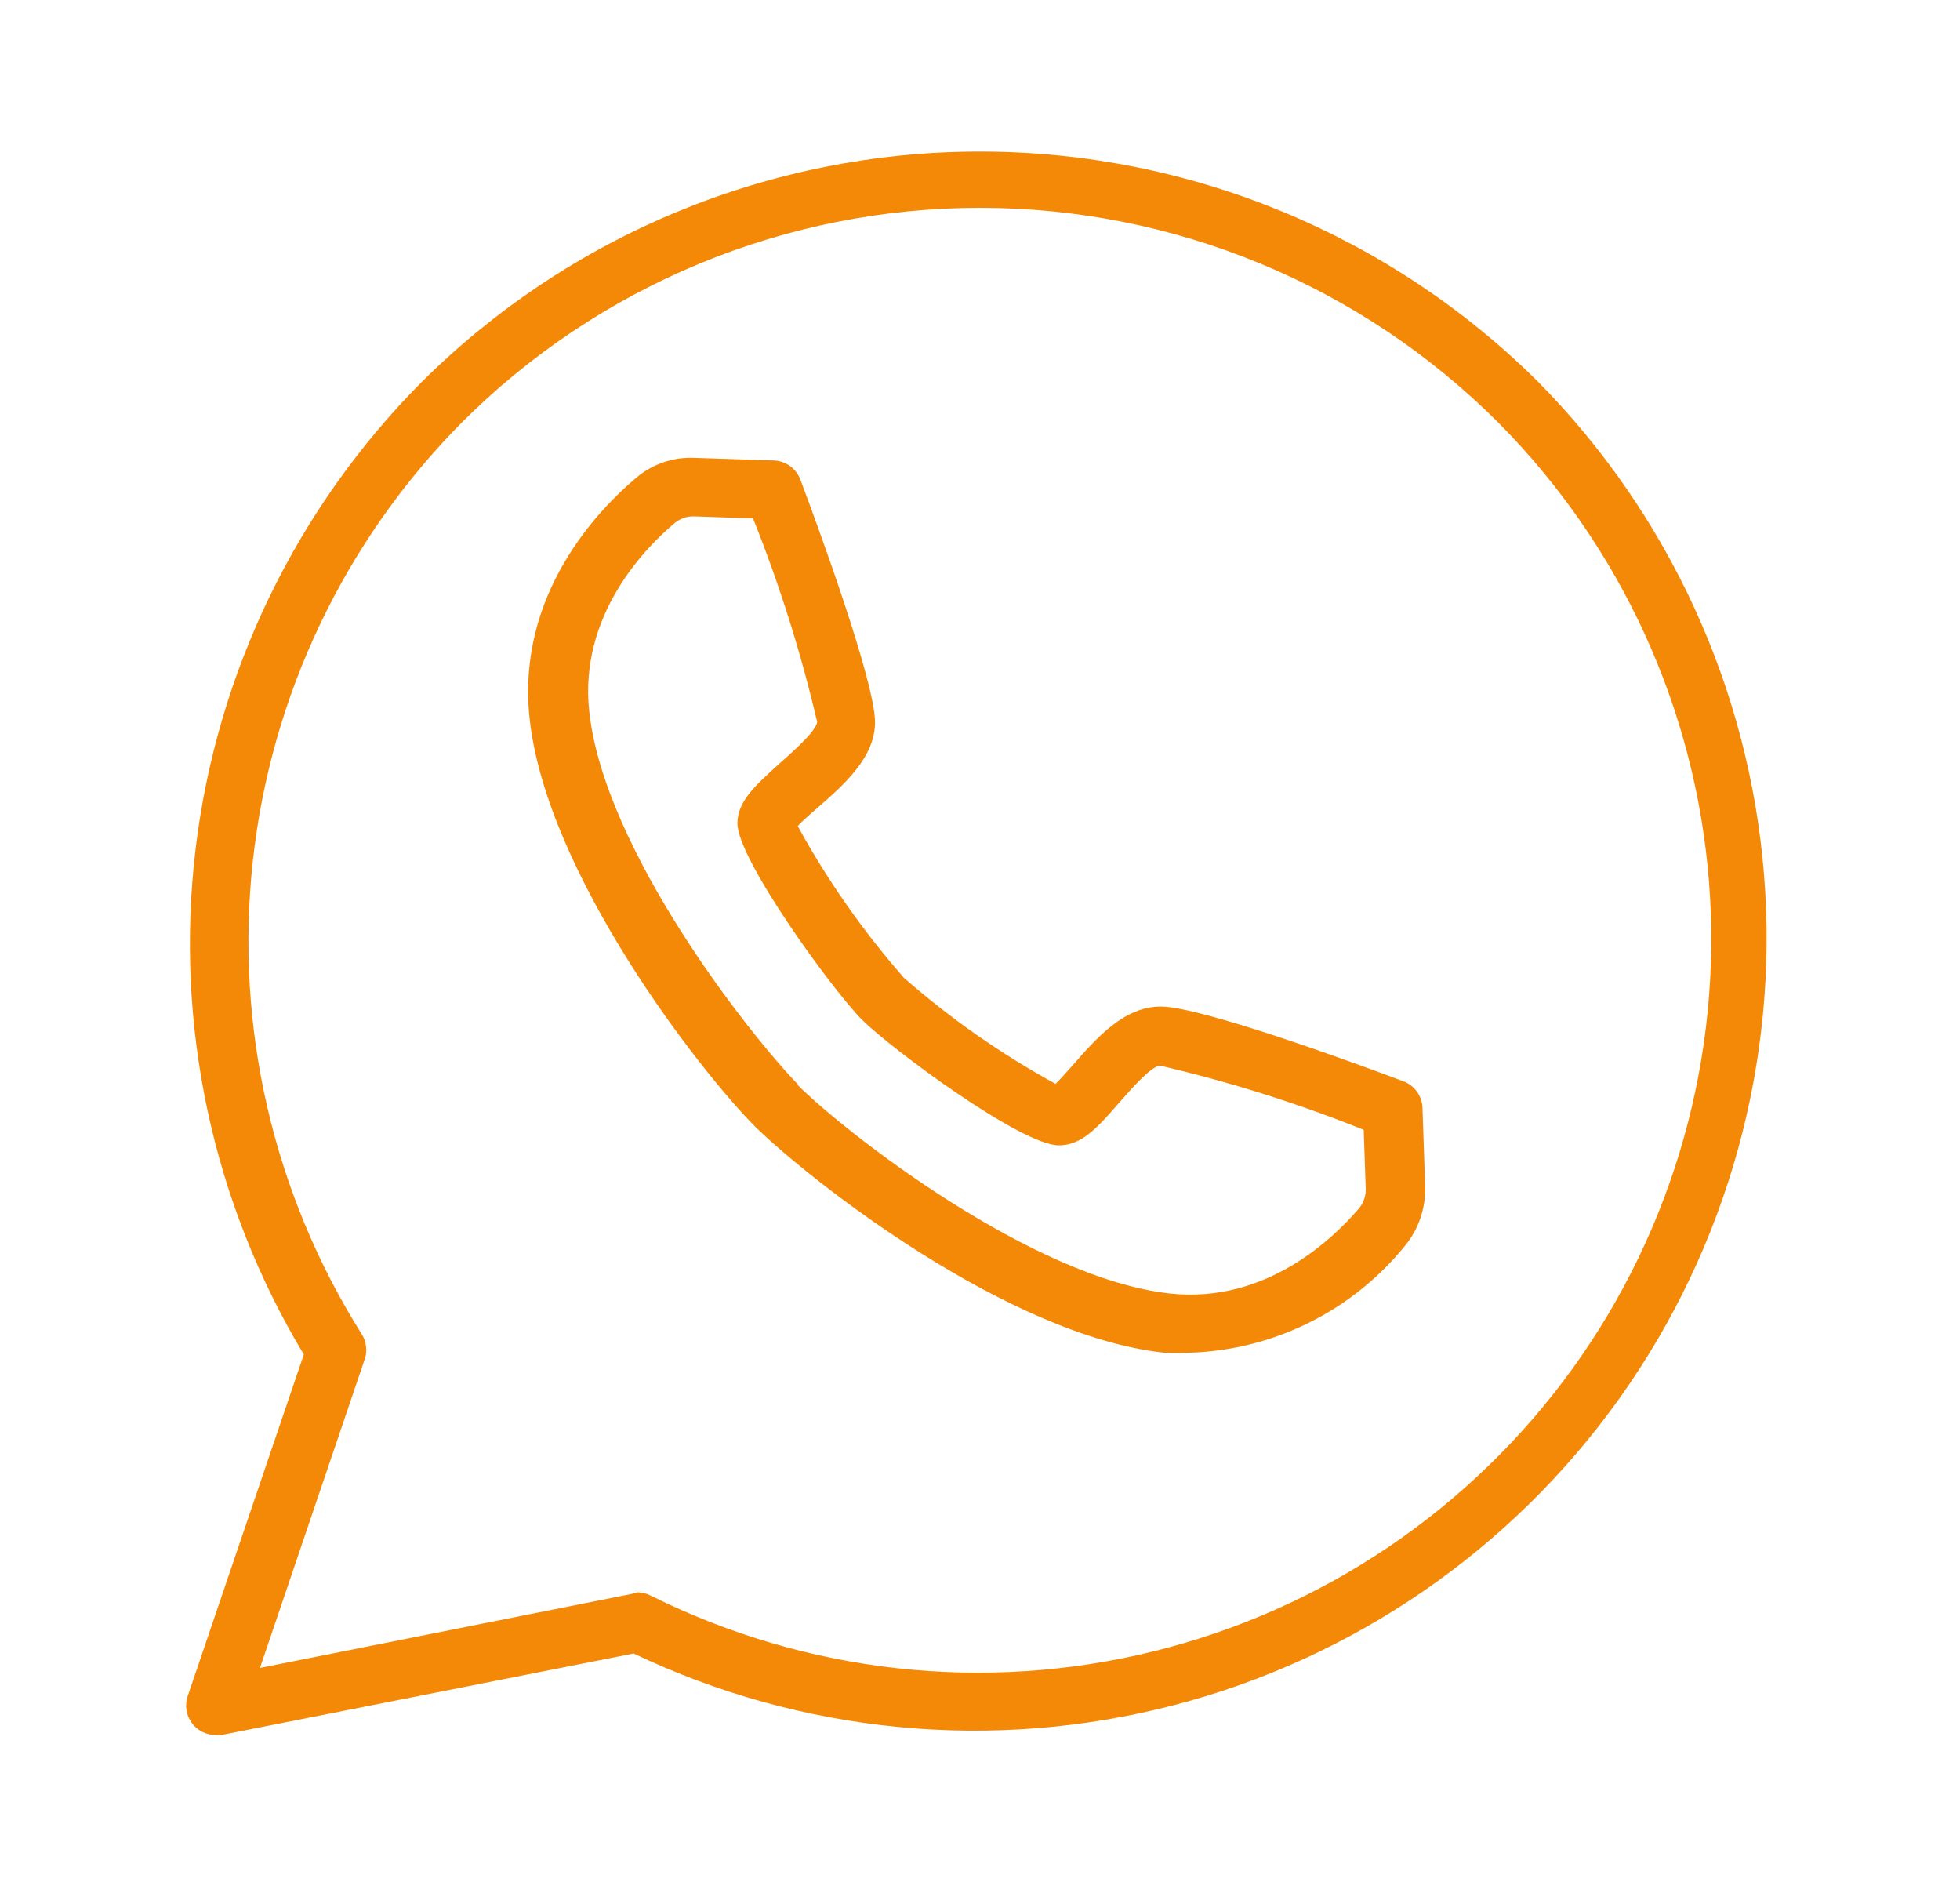
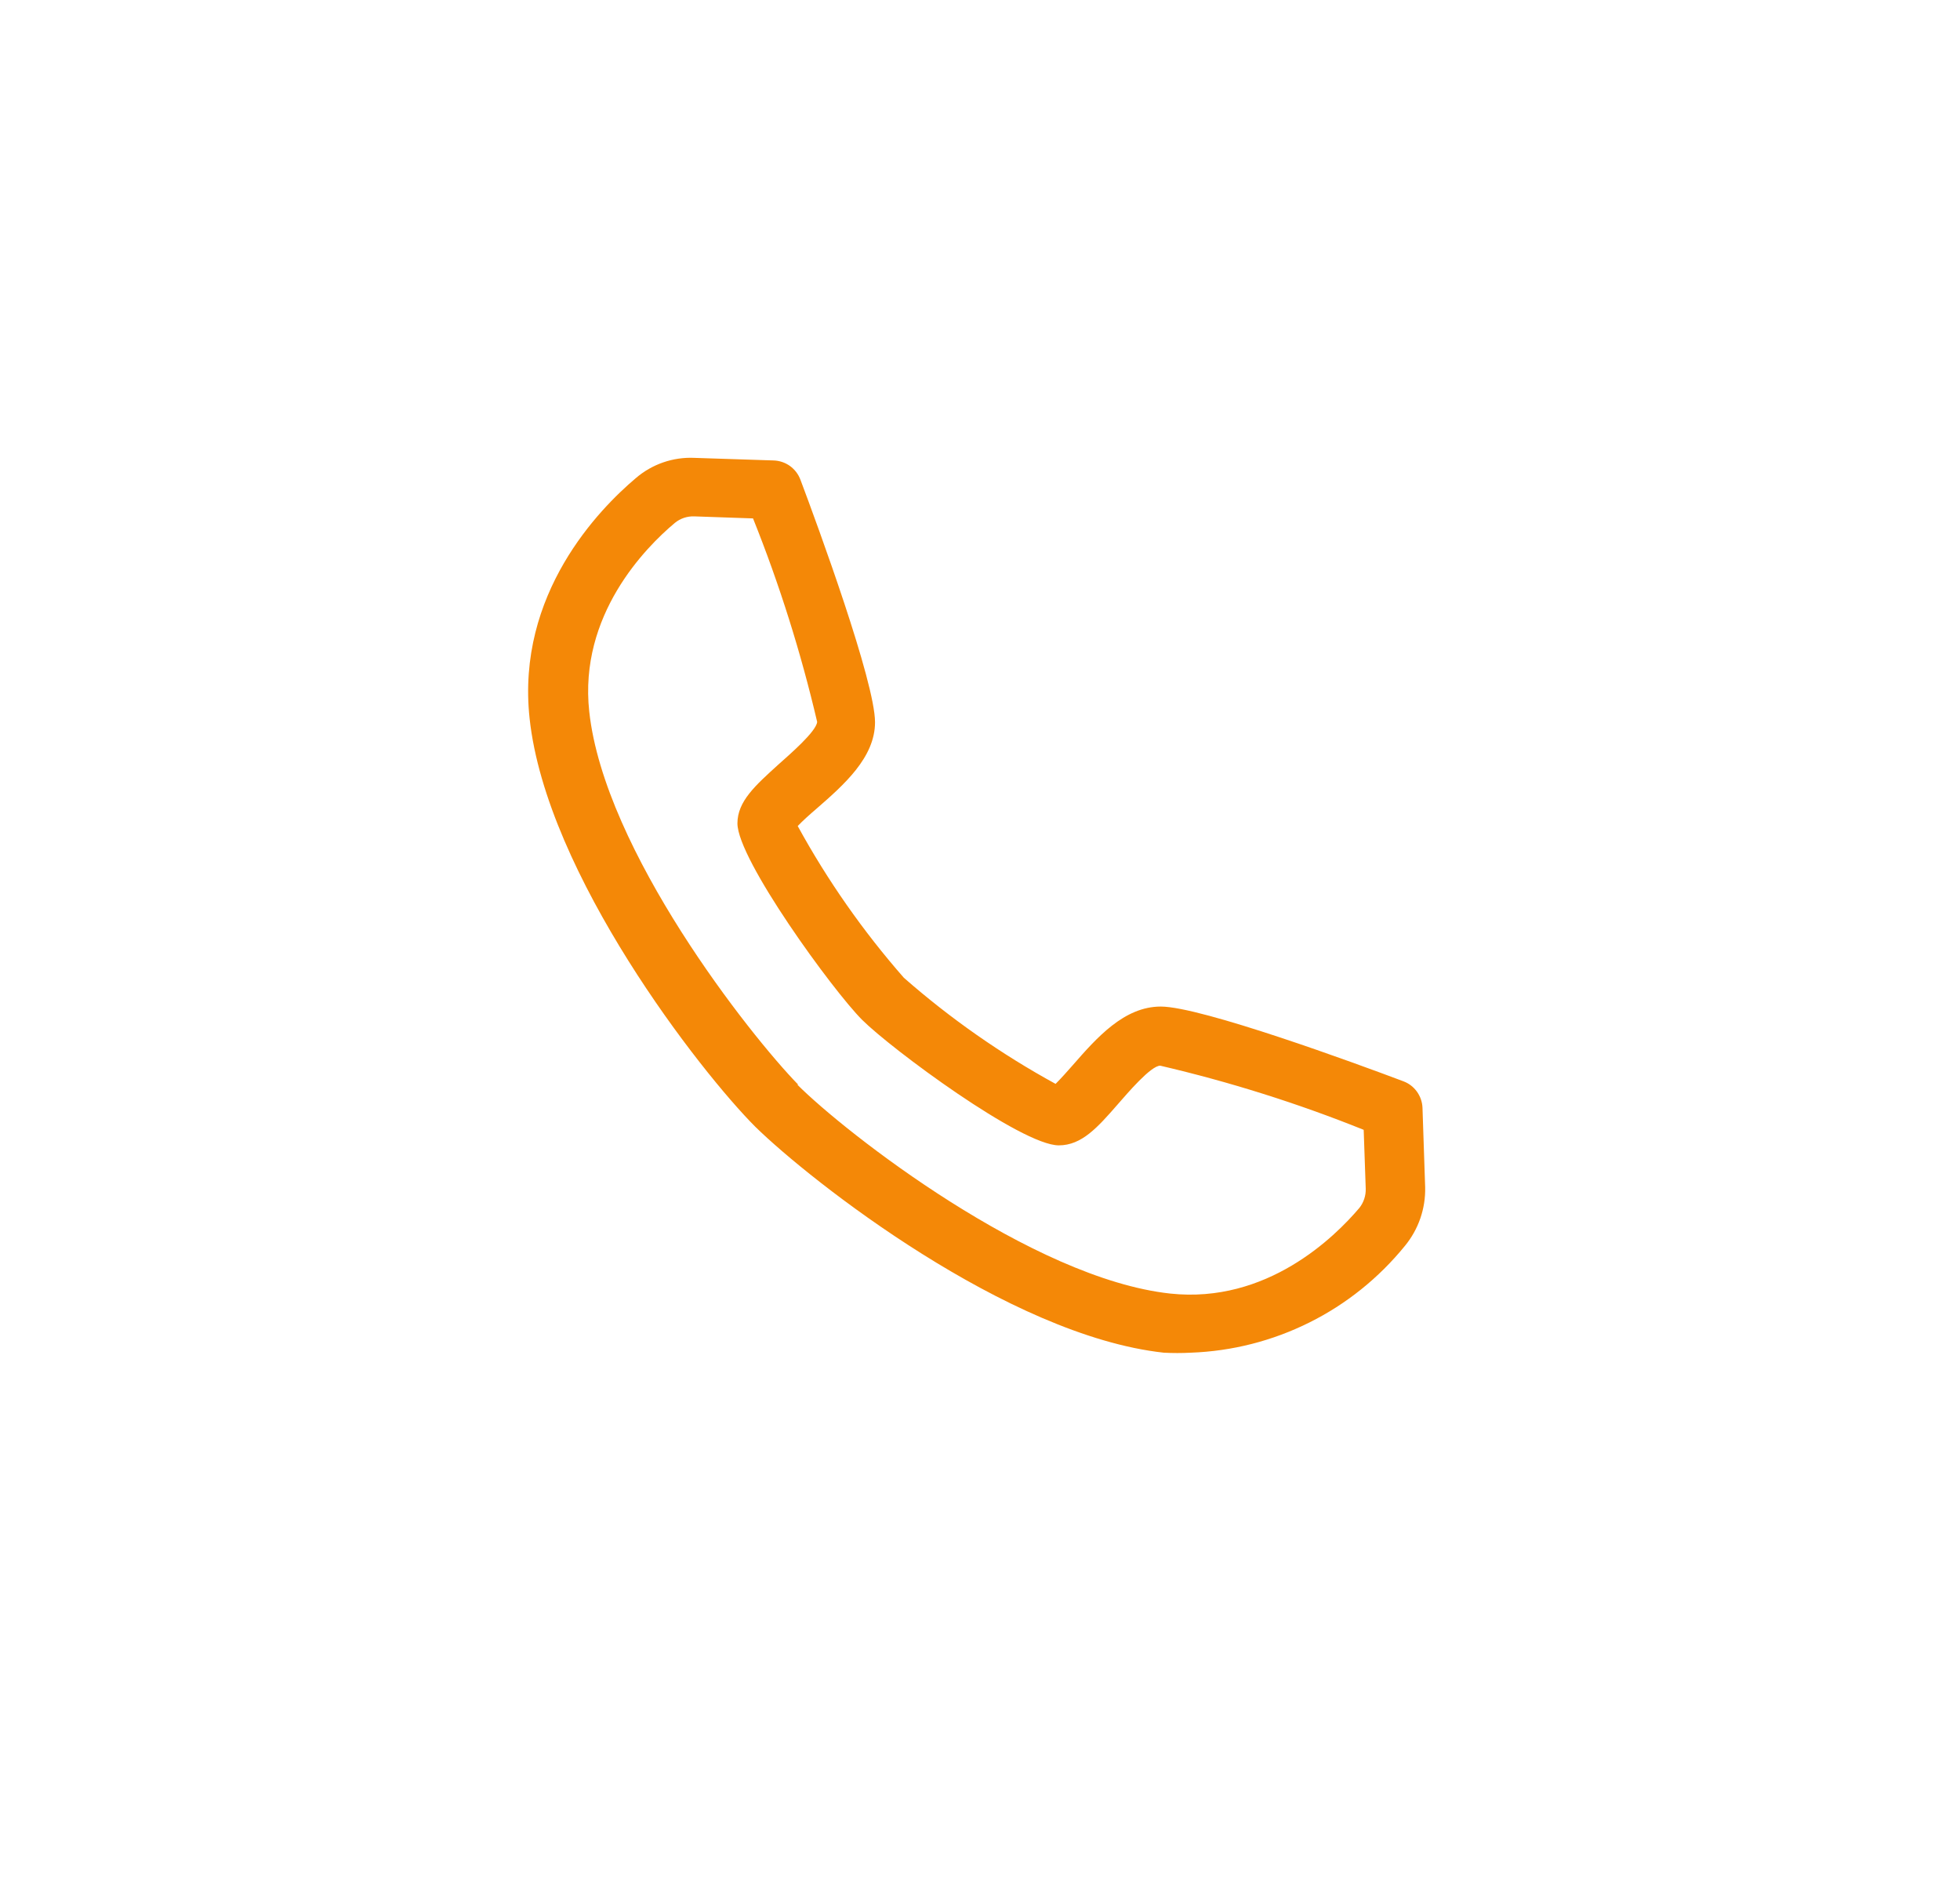
<svg xmlns="http://www.w3.org/2000/svg" width="25" height="24" fill="none">
-   <path d="M2.75 22.125C2.69 22.125 2.632 22.111 2.578 22.084C2.525 22.057 2.479 22.017 2.445 21.969C2.41 21.921 2.387 21.865 2.378 21.806C2.369 21.747 2.375 21.686 2.394 21.63L3.875 17.273C2.71 15.334 2.224 13.062 2.496 10.816C2.768 8.571 3.781 6.48 5.375 4.875C7.268 2.991 9.829 1.933 12.5 1.933C15.171 1.933 17.732 2.991 19.625 4.875C21.293 6.567 22.312 8.794 22.501 11.162C22.69 13.531 22.038 15.891 20.66 17.827C19.282 19.763 17.265 21.151 14.965 21.747C12.664 22.343 10.227 22.109 8.082 21.086L2.825 22.125H2.75ZM8.131 20.306C8.19 20.307 8.248 20.321 8.3 20.348C10.284 21.337 12.555 21.59 14.708 21.06C16.861 20.531 18.756 19.254 20.055 17.457C21.353 15.66 21.971 13.46 21.799 11.249C21.626 9.039 20.673 6.962 19.111 5.389C18.243 4.52 17.212 3.832 16.078 3.362C14.944 2.892 13.728 2.65 12.5 2.65C11.272 2.65 10.056 2.892 8.922 3.362C7.788 3.832 6.757 4.52 5.889 5.389C4.395 6.898 3.456 8.868 3.225 10.979C2.993 13.09 3.483 15.217 4.614 17.014C4.644 17.061 4.663 17.115 4.669 17.171C4.676 17.227 4.67 17.283 4.651 17.336L3.316 21.27L8.064 20.325L8.131 20.306Z" fill="#F48807" />
  <path d="M15.189 17.25C15.074 17.256 14.959 17.256 14.844 17.25C12.853 17.032 10.344 15.064 9.635 14.37C8.941 13.676 6.969 11.152 6.755 9.161C6.583 7.571 7.644 6.491 8.109 6.098C8.317 5.919 8.585 5.826 8.859 5.839L9.871 5.872C9.945 5.875 10.017 5.9 10.077 5.943C10.137 5.987 10.183 6.047 10.209 6.116C10.434 6.713 11.161 8.696 11.161 9.21C11.161 9.66 10.764 10.009 10.411 10.316C10.336 10.38 10.235 10.47 10.175 10.534C10.554 11.226 11.008 11.875 11.529 12.469C12.122 12.989 12.771 13.443 13.464 13.822C13.528 13.759 13.618 13.658 13.681 13.586C13.989 13.234 14.338 12.836 14.806 12.836C15.32 12.836 17.304 13.564 17.9 13.789C17.97 13.815 18.03 13.861 18.073 13.921C18.116 13.981 18.141 14.052 18.144 14.126L18.178 15.139C18.185 15.412 18.093 15.678 17.919 15.889C17.587 16.297 17.172 16.631 16.701 16.865C16.23 17.1 15.715 17.231 15.189 17.25ZM10.168 13.83C10.786 14.449 13.168 16.305 14.926 16.496C16.16 16.628 17.023 15.776 17.338 15.405C17.394 15.335 17.423 15.247 17.42 15.158L17.394 14.408C16.551 14.069 15.683 13.796 14.799 13.59C14.679 13.59 14.383 13.939 14.255 14.085C14 14.377 13.798 14.606 13.505 14.606C13.029 14.606 11.368 13.376 10.996 13.005C10.625 12.634 9.406 10.961 9.406 10.5C9.406 10.219 9.635 10.016 9.928 9.75C10.07 9.623 10.411 9.33 10.423 9.206C10.216 8.322 9.943 7.454 9.605 6.611L8.855 6.585C8.765 6.582 8.678 6.611 8.608 6.668C8.233 6.982 7.381 7.845 7.516 9.075C7.708 10.845 9.564 13.2 10.183 13.834L10.168 13.83Z" fill="#F48807" />
</svg>